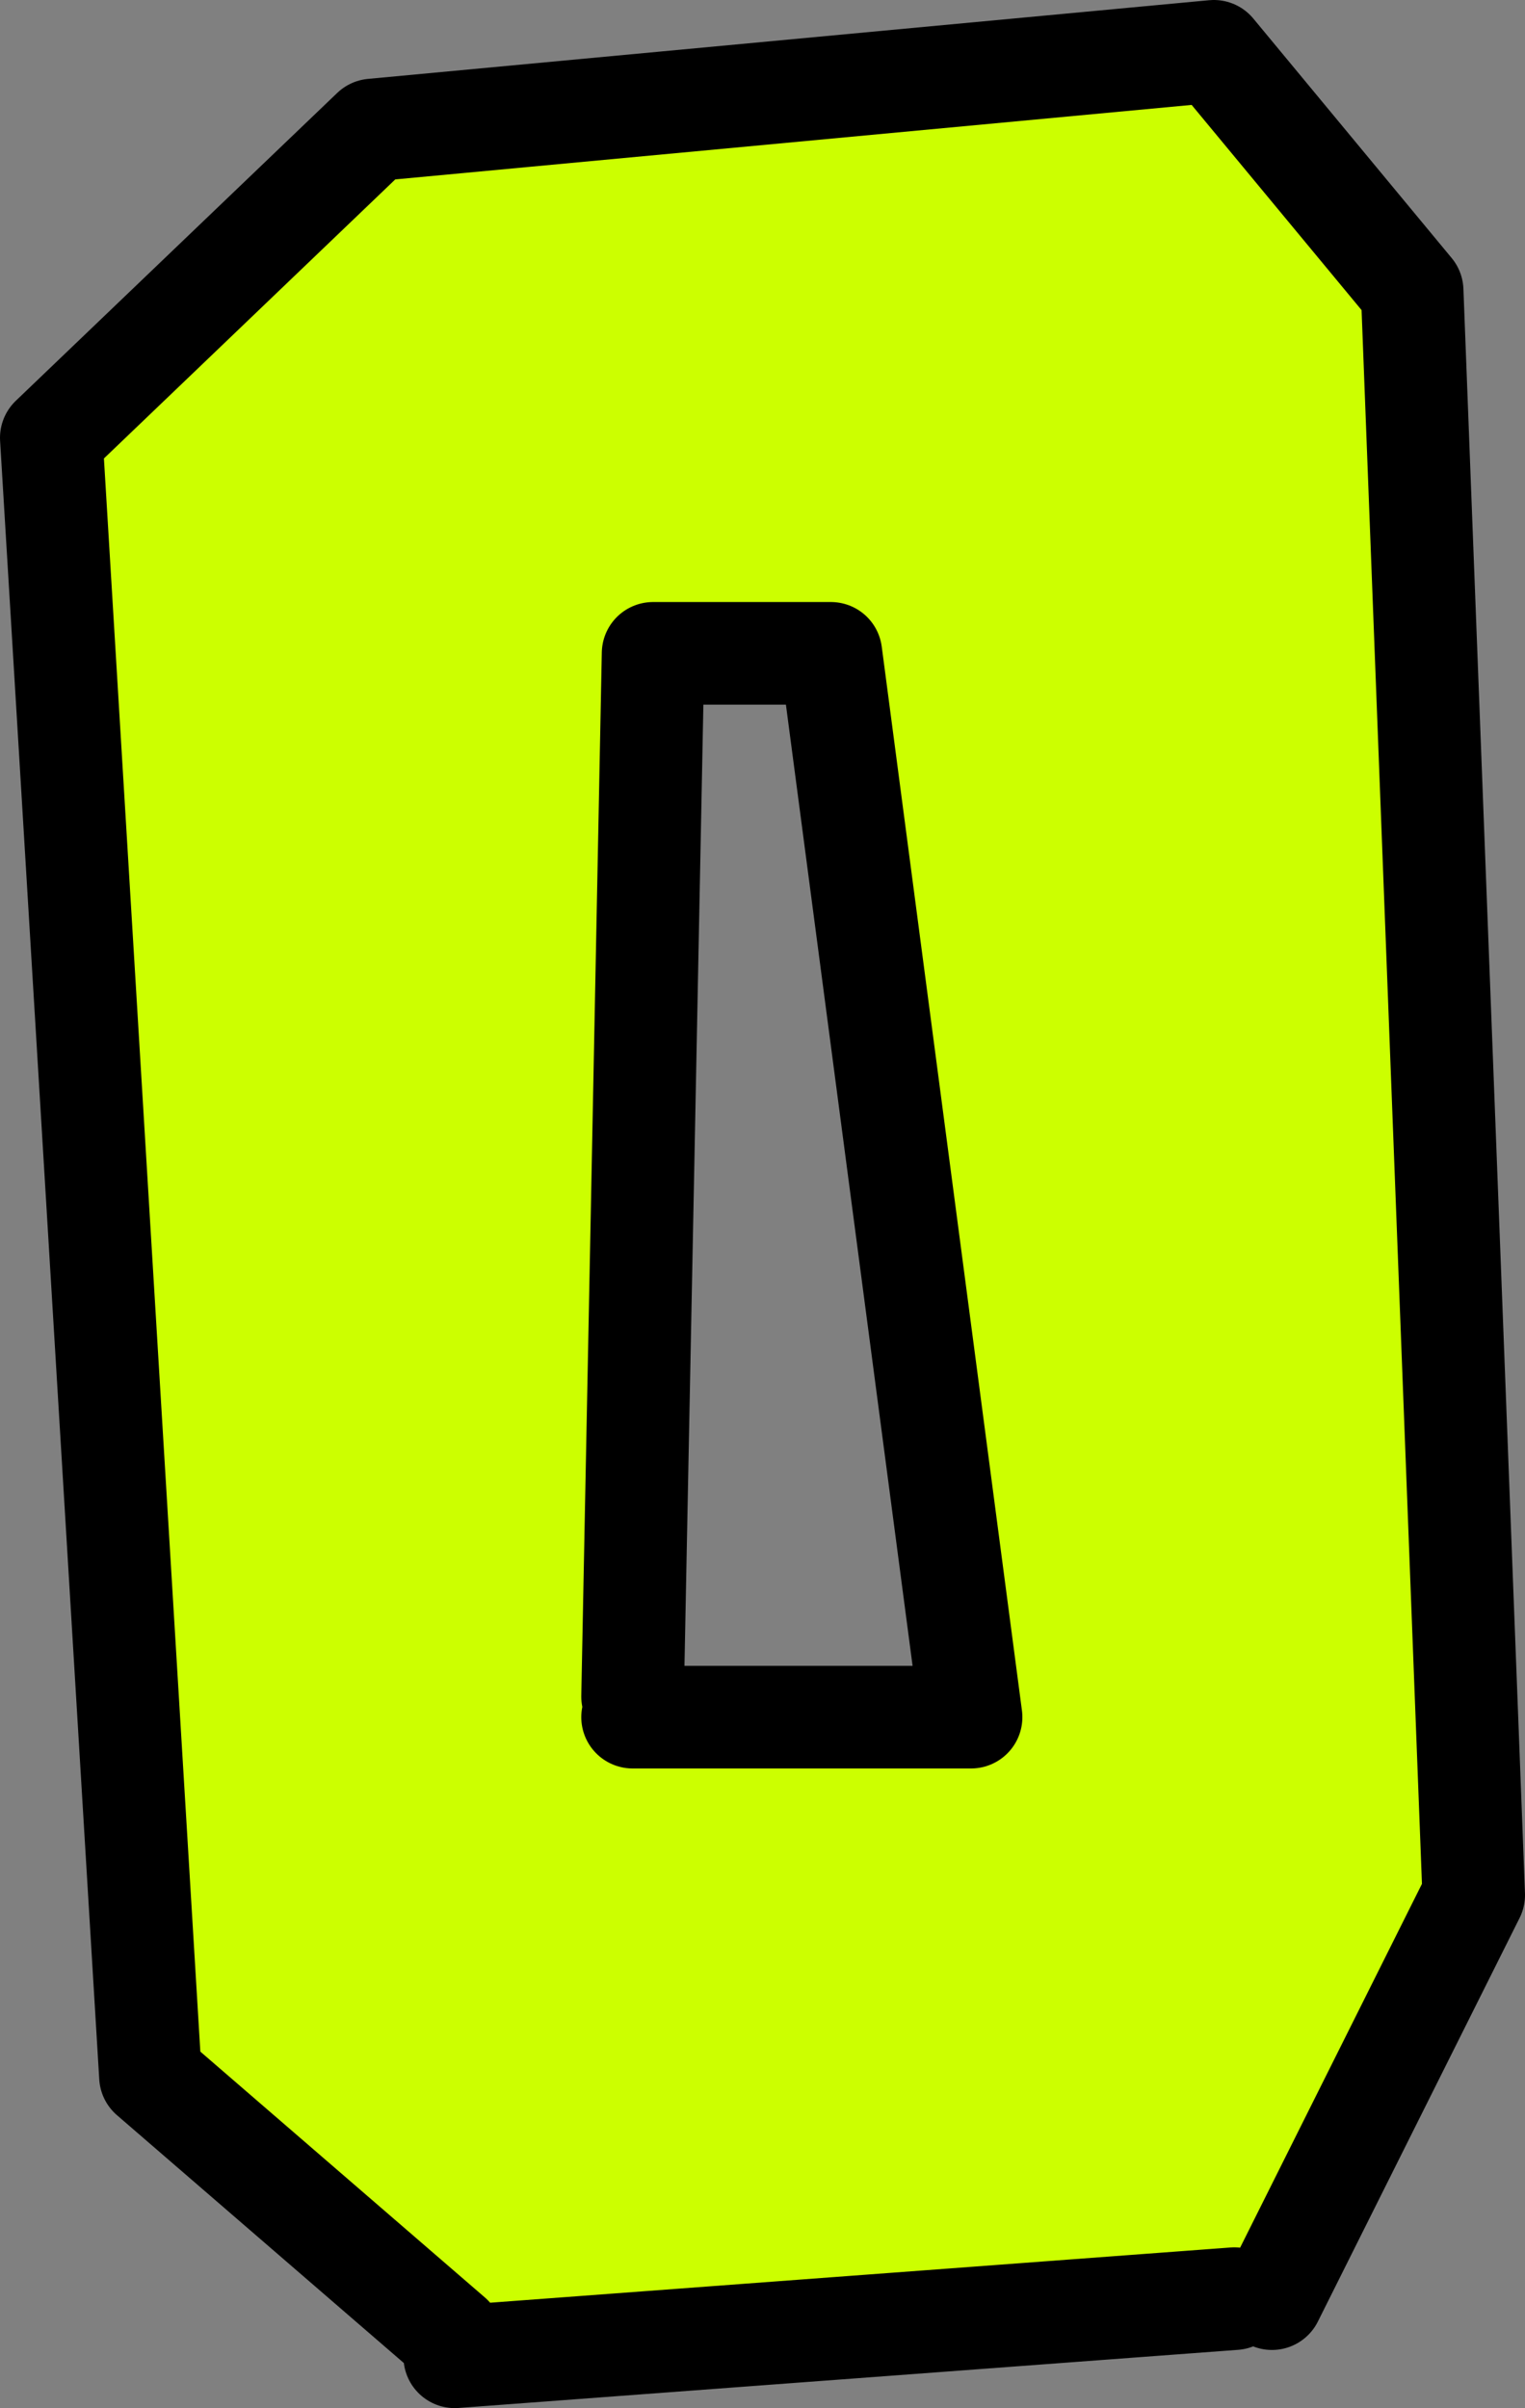
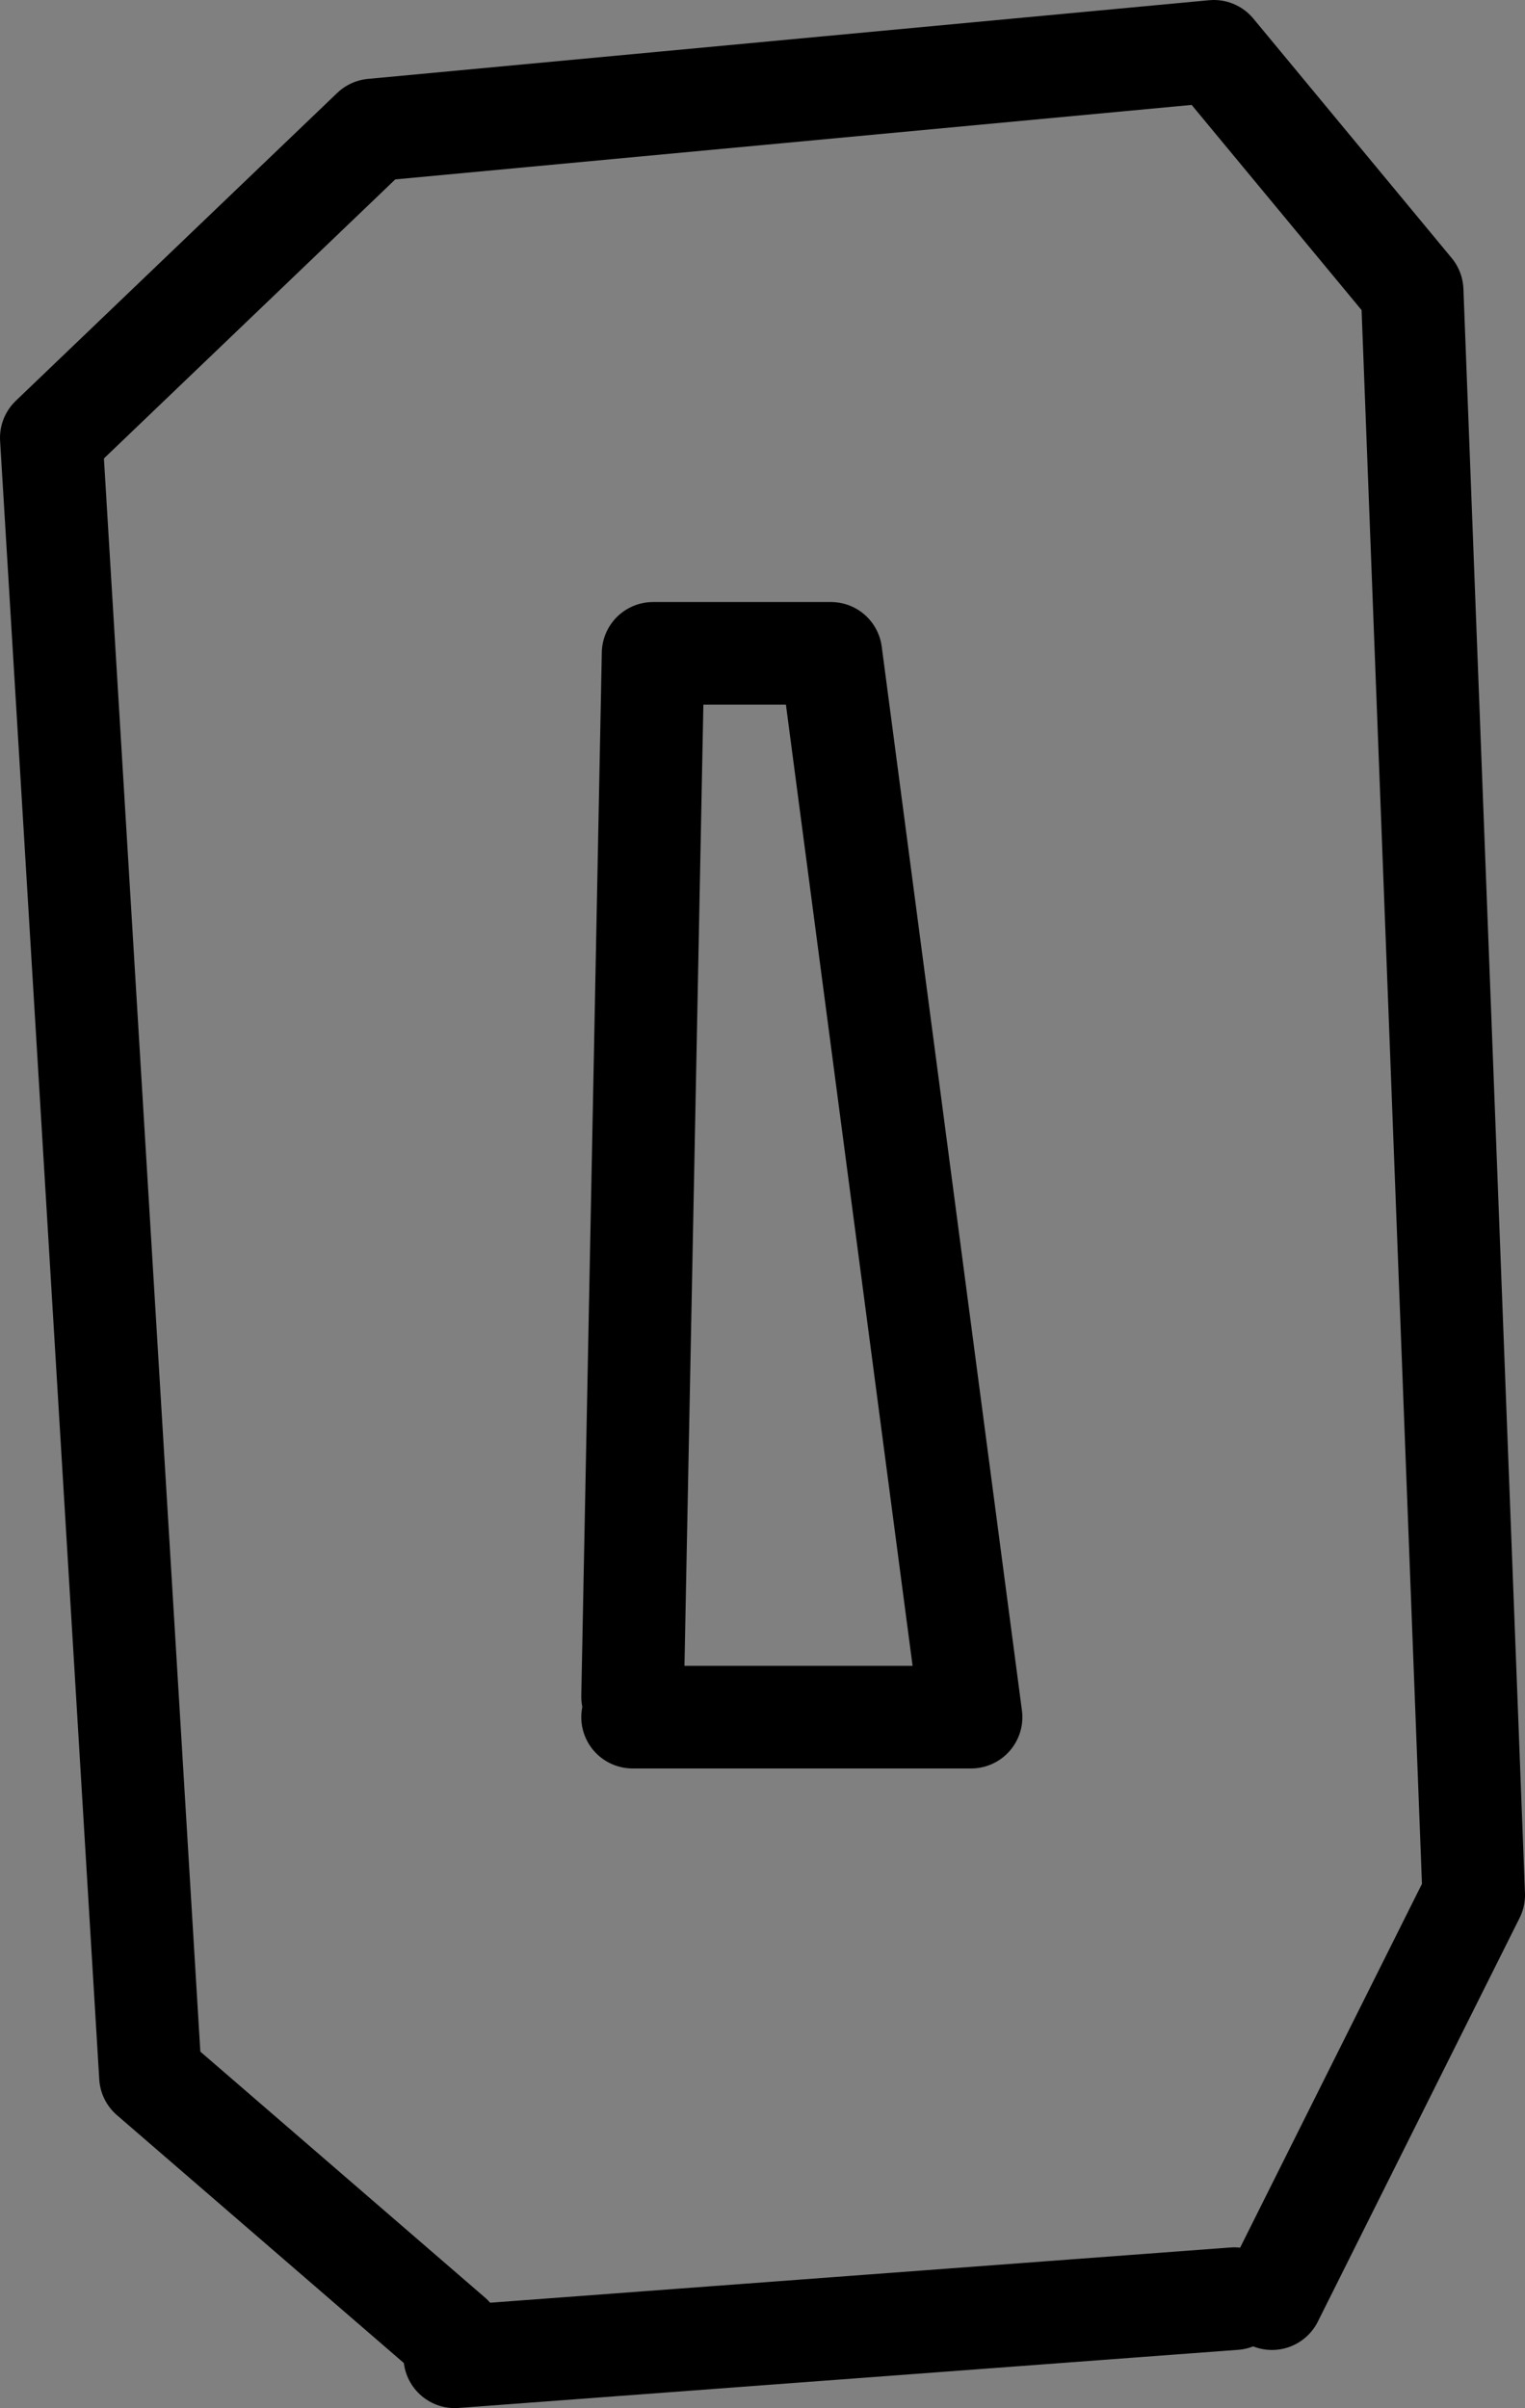
<svg xmlns="http://www.w3.org/2000/svg" height="35.2px" width="22.3px">
  <rect width="100%" height="100%" fill="#808080" stroke="none" />
  <g transform="matrix(1.0, 0.0, 0.0, 1.0, 8.95, 18.0)">
-     <path d="M-2.35 16.15 L-6.75 12.35 -8.2 -11.6 -3.5 -16.1 8.8 -17.25 11.7 -13.75 12.6 9.7 9.65 15.6 9.1 15.6 -2.3 16.45 -2.35 16.15 M0.3 7.1 L5.25 7.1 3.2 -8.45 0.6 -8.45 0.3 6.8 0.3 7.1" fill="#ccff00" fill-rule="evenodd" stroke="none" />
    <path d="M-2.35 16.15 L-6.75 12.35 -8.2 -11.6 -3.5 -16.1 8.8 -17.25 11.7 -13.75 12.6 9.7 9.65 15.6 M9.1 15.6 L-2.3 16.45 M0.3 6.8 L0.6 -8.45 3.2 -8.45 5.25 7.1 0.3 7.1" fill="none" stroke="#000000" stroke-linecap="round" stroke-linejoin="round" stroke-width="1.5" />
  </g>
</svg>